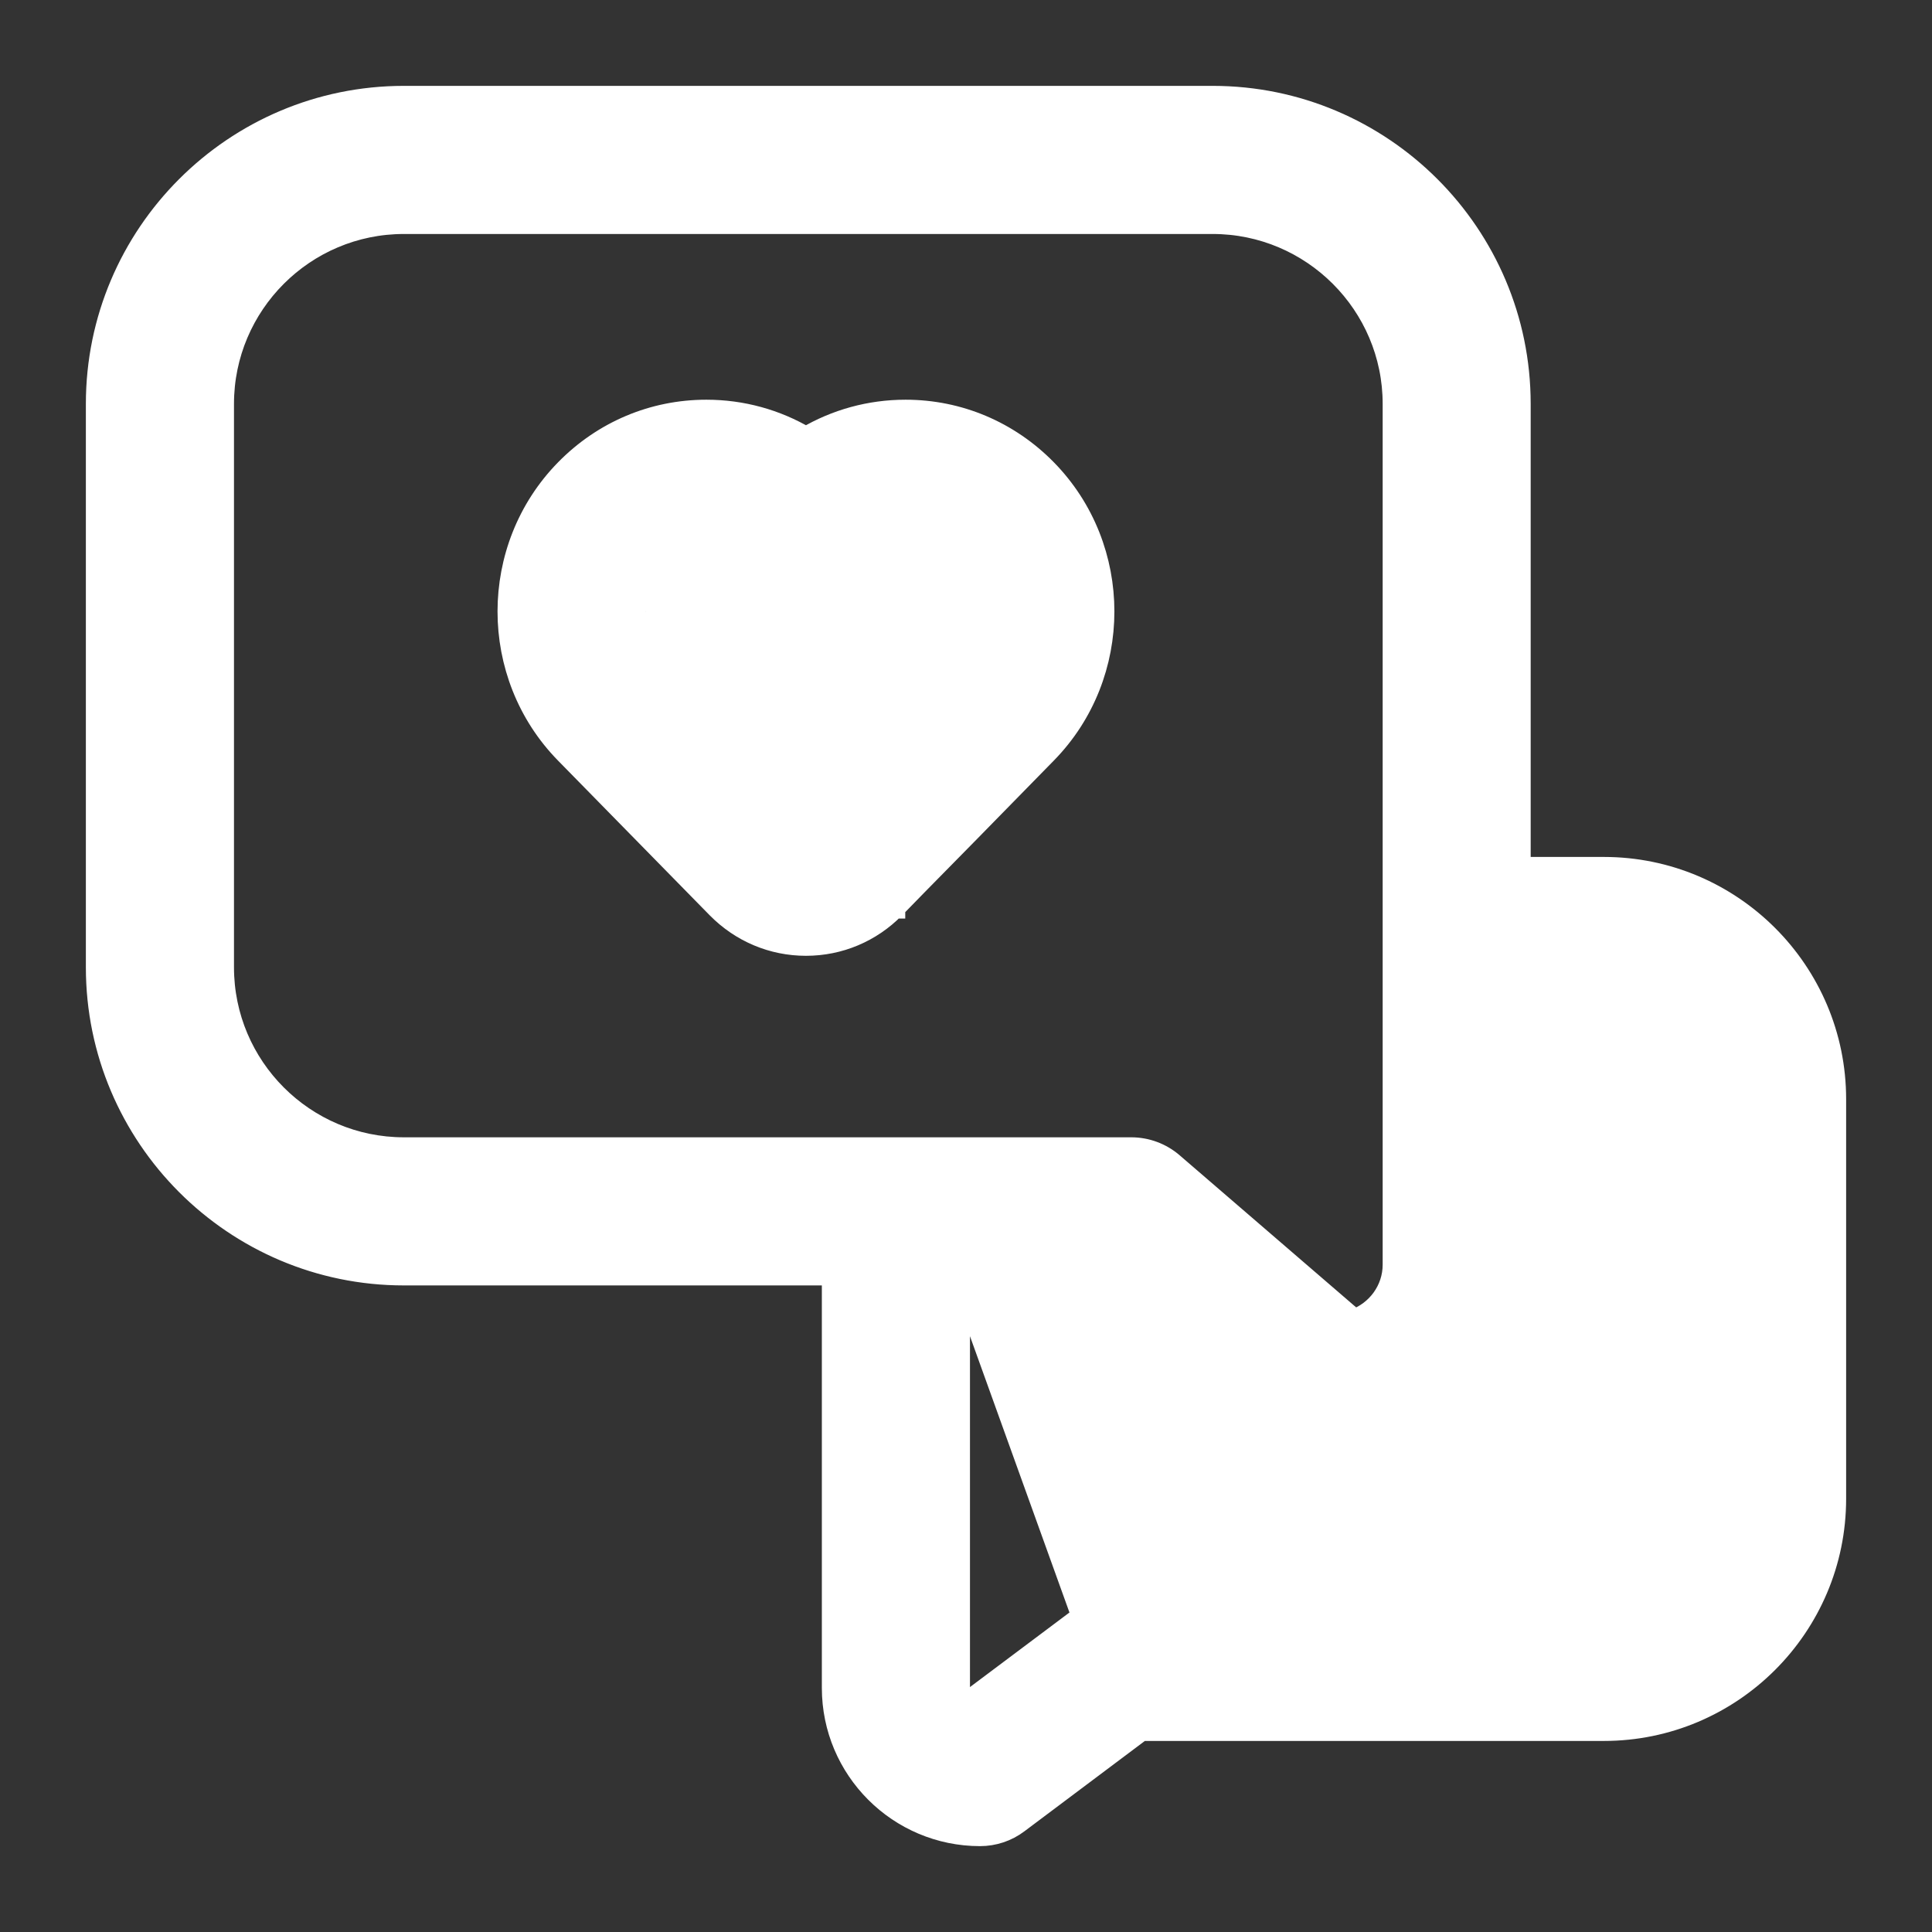
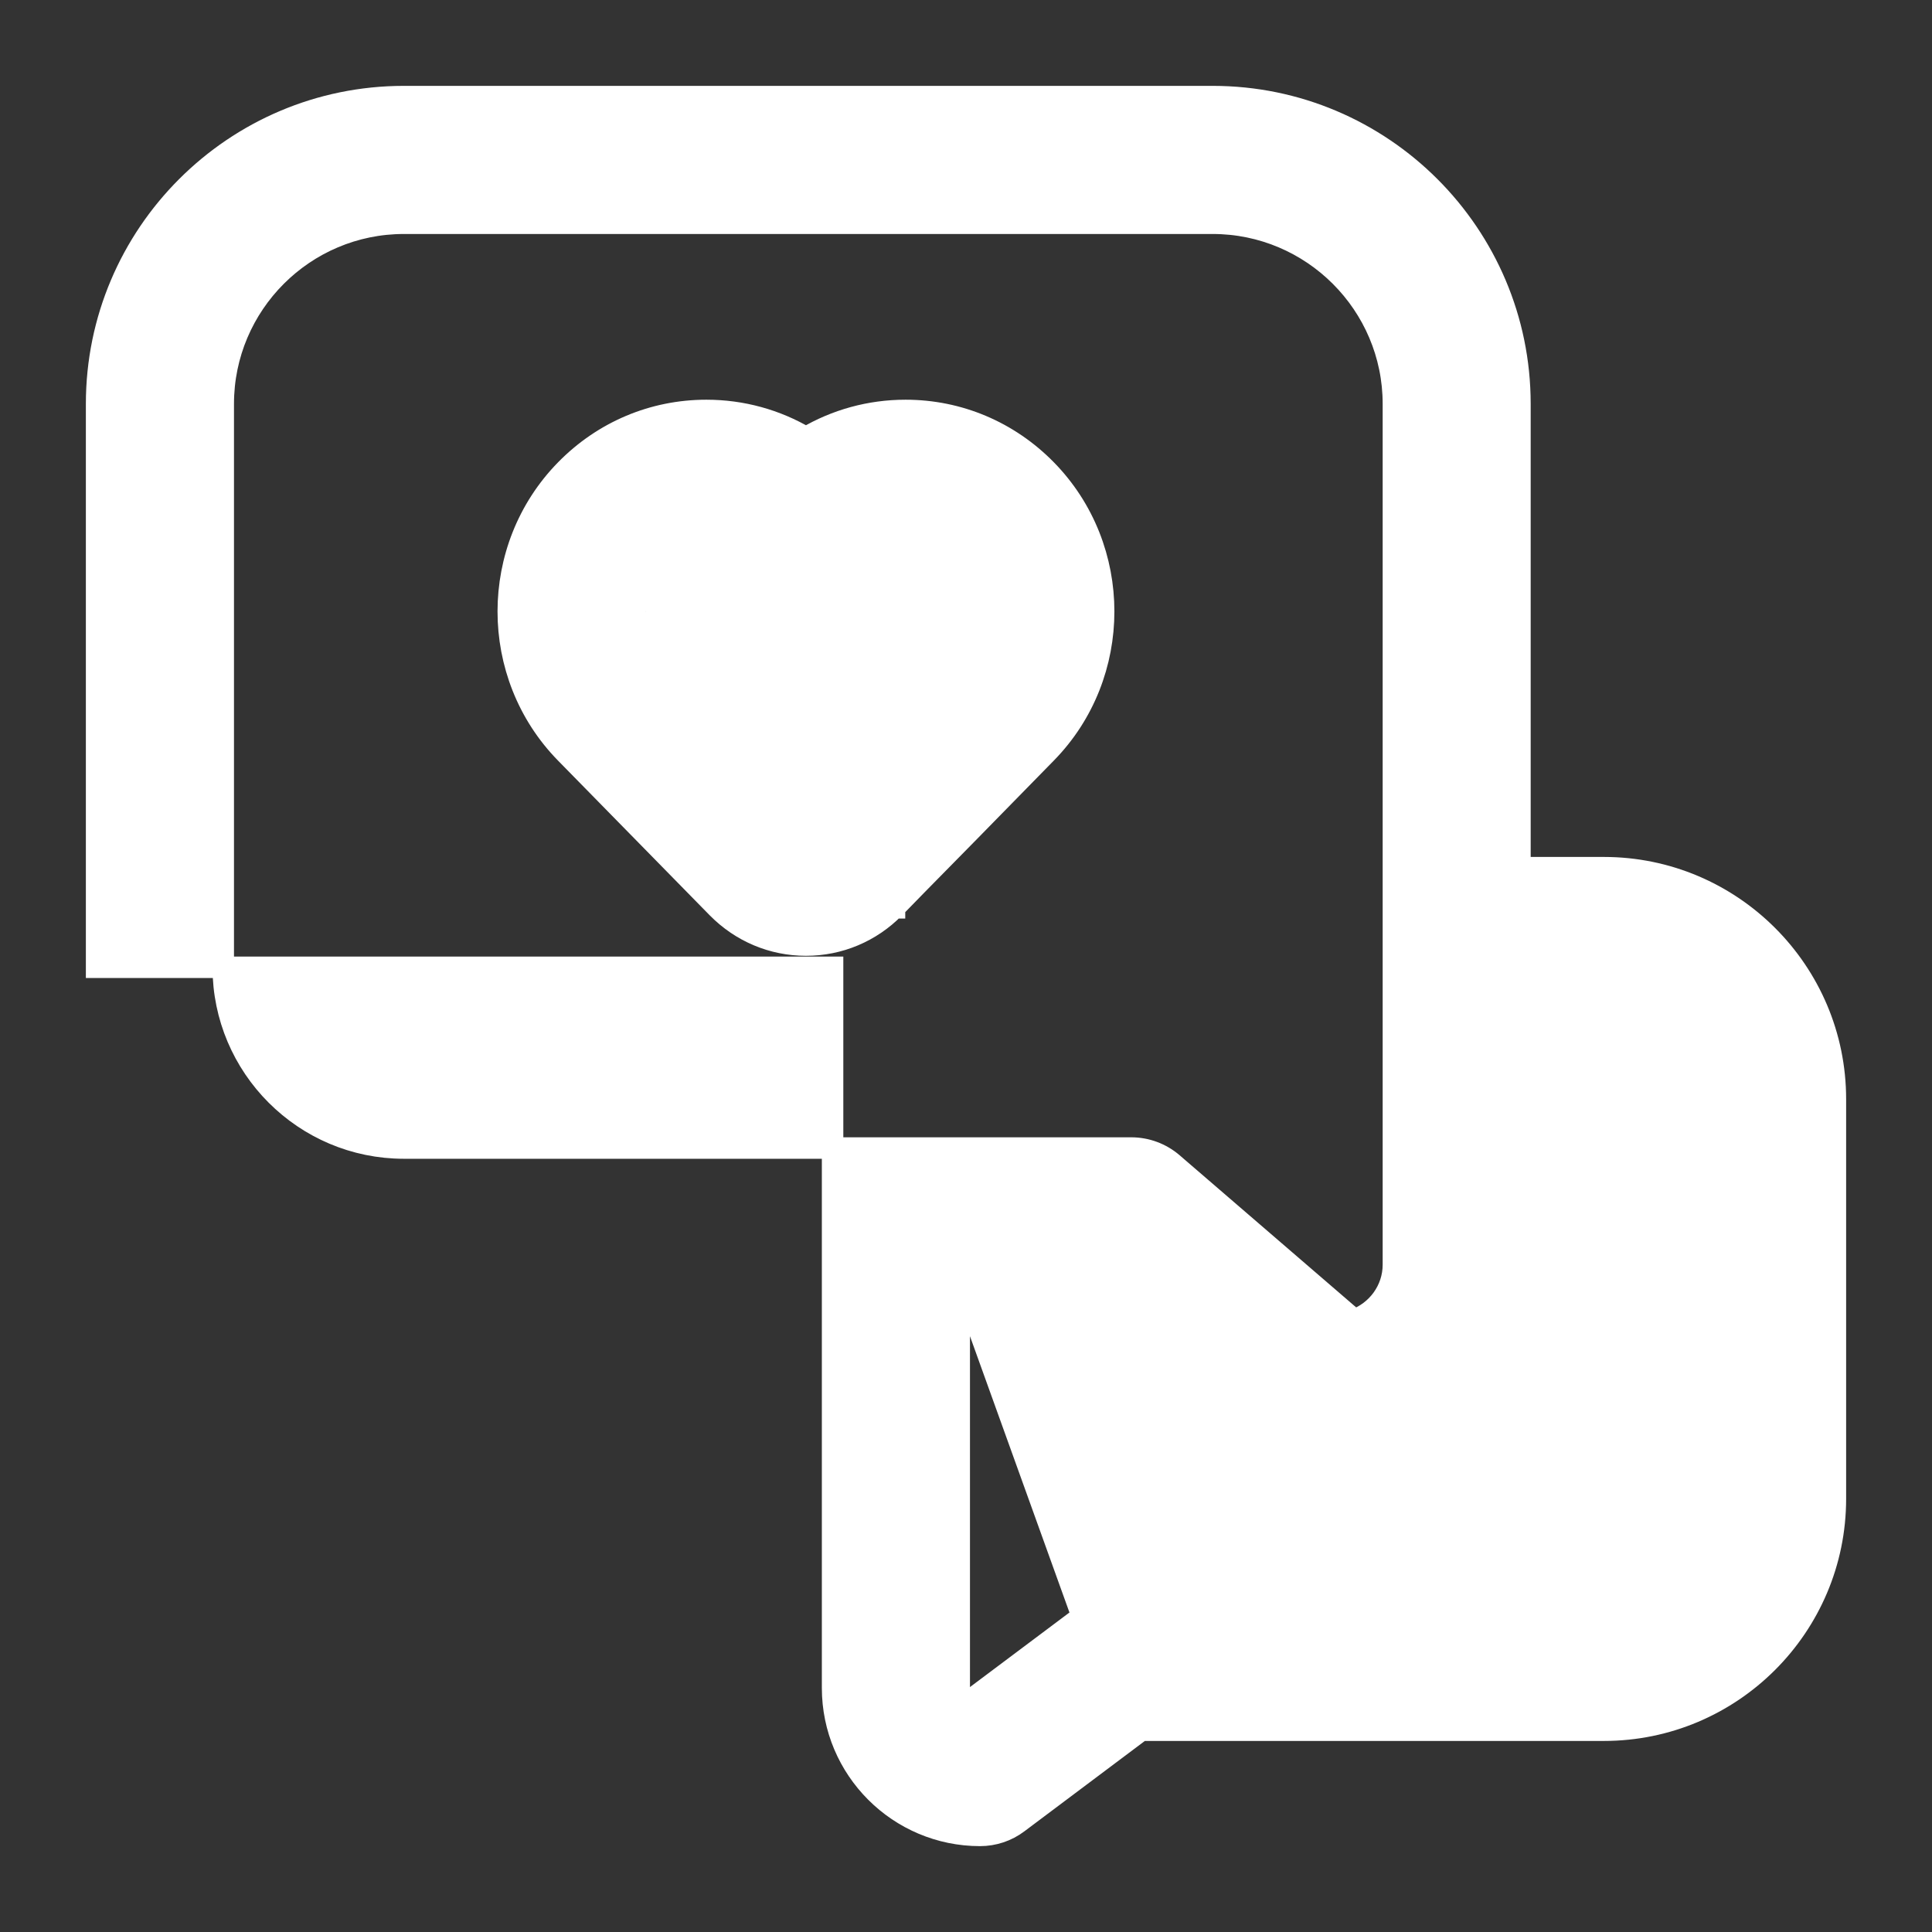
<svg xmlns="http://www.w3.org/2000/svg" width="18" height="18" viewBox="0 0 18 18" fill="none">
  <rect x="0" y="0" width="18" height="18" fill="#333333" stroke="none" />
-   <path d="M10.083 15.059L10.083 15.059C10.185 14.982 10.309 14.941 10.437 14.941H14.943C15.482 14.941 15.92 14.502 15.92 13.963V10.241C15.92 9.702 15.482 9.263 14.943 9.263H14.161V11.782C14.161 12.734 13.387 13.508 12.435 13.508C12.293 13.508 12.157 13.457 12.05 13.365M10.083 15.059L12.115 13.289M10.083 15.059L9.001 15.87C8.961 15.835 8.937 15.783 8.937 15.726V11.876M10.083 15.059L8.937 11.876M12.05 13.365L12.115 13.289M12.05 13.365L12.05 13.365L12.115 13.289M12.05 13.365L10.321 11.876M12.115 13.289L10.358 11.775V11.876H10.321M10.321 11.876H8.937M10.321 11.876H8.937M7.526 7.632L7.509 7.649M7.526 7.632L7.527 7.632L7.509 7.649M7.526 7.632C7.526 7.632 7.526 7.632 7.526 7.632M7.526 7.632L7.526 7.632M7.509 7.649L7.509 7.649M7.509 7.649L7.509 7.649M7.509 7.649L7.455 7.702M7.509 7.649L7.455 7.702M7.455 7.702L7.509 7.649L7.509 7.649L7.526 7.632M7.455 7.702L7.526 7.632M6.113 6.19L6.113 6.19L6.825 6.916L7.308 7.409L7.466 7.571L7.509 7.614L8.905 6.19C9.172 5.918 9.172 5.475 8.905 5.203L8.971 5.138L8.905 5.203C8.779 5.074 8.613 5.004 8.437 5.004C8.261 5.004 8.095 5.074 7.969 5.203C7.962 5.21 7.955 5.217 7.948 5.224L7.948 5.224C7.84 5.344 7.686 5.42 7.52 5.42C7.302 5.42 7.149 5.313 7.069 5.225M6.113 6.19L7.12 5.132M6.113 6.19C5.846 5.918 5.846 5.475 6.113 5.203M6.113 6.19V5.203M7.069 5.225L7.144 5.158L7.069 5.225C7.069 5.225 7.069 5.225 7.069 5.225ZM7.069 5.225C7.062 5.217 7.056 5.209 7.049 5.202M7.049 5.202L7.12 5.132M7.049 5.202C6.923 5.074 6.757 5.004 6.581 5.004C6.405 5.004 6.239 5.074 6.113 5.203M7.049 5.202C7.049 5.202 7.049 5.202 7.049 5.202L7.12 5.132M7.12 5.132L6.113 5.203M6.684 8.458C6.904 8.681 7.197 8.805 7.509 8.805C7.821 8.805 8.114 8.681 8.333 8.458L8.262 8.388L8.333 8.458L8.333 8.458L8.334 8.458L8.334 8.457L8.337 8.454L8.349 8.442L8.394 8.396L8.552 8.234L9.036 7.742L9.747 7.016C10.461 6.288 10.461 5.105 9.747 4.377C9.398 4.021 8.932 3.824 8.437 3.824C8.106 3.824 7.788 3.912 7.509 4.077C7.23 3.912 6.912 3.824 6.581 3.824C6.085 3.824 5.62 4.021 5.271 4.377C4.557 5.105 4.557 6.288 5.27 7.016L6.684 8.458ZM6.684 8.458L6.756 8.388L6.684 8.458L6.684 8.458ZM14.161 8.084V3.763C14.161 2.184 12.877 0.9 11.298 0.9H3.763C2.184 0.9 0.9 2.184 0.9 3.763V9.012C0.9 10.591 2.184 11.876 3.763 11.876H7.757V15.726C7.757 16.484 8.373 17.1 9.131 17.1C9.258 17.1 9.382 17.059 9.484 16.982L9.484 16.982L10.633 16.12H14.943C16.132 16.12 17.1 15.153 17.1 13.963V10.241C17.1 9.051 16.132 8.084 14.943 8.084H14.161ZM14.061 9.263V9.163H14.161L14.061 9.263ZM3.763 10.696C2.835 10.696 2.08 9.941 2.08 9.012V3.763C2.08 2.835 2.835 2.08 3.763 2.08H11.298C12.226 2.08 12.982 2.835 12.982 3.763V11.782C12.982 12.019 12.829 12.222 12.617 12.297L10.925 10.839C10.925 10.839 10.925 10.839 10.925 10.839C10.818 10.747 10.681 10.696 10.54 10.696L3.763 10.696Z" fill="#fff" stroke="#fff" stroke-width="0.2" />
+   <path d="M10.083 15.059L10.083 15.059C10.185 14.982 10.309 14.941 10.437 14.941H14.943C15.482 14.941 15.92 14.502 15.92 13.963V10.241C15.92 9.702 15.482 9.263 14.943 9.263H14.161V11.782C14.161 12.734 13.387 13.508 12.435 13.508C12.293 13.508 12.157 13.457 12.05 13.365M10.083 15.059L12.115 13.289M10.083 15.059L9.001 15.87C8.961 15.835 8.937 15.783 8.937 15.726V11.876M10.083 15.059L8.937 11.876M12.05 13.365L12.115 13.289M12.05 13.365L12.05 13.365L12.115 13.289M12.05 13.365L10.321 11.876M12.115 13.289L10.358 11.775V11.876H10.321M10.321 11.876H8.937M10.321 11.876H8.937M7.526 7.632L7.509 7.649M7.526 7.632L7.527 7.632L7.509 7.649M7.526 7.632C7.526 7.632 7.526 7.632 7.526 7.632M7.526 7.632L7.526 7.632M7.509 7.649L7.509 7.649M7.509 7.649L7.509 7.649M7.509 7.649L7.455 7.702M7.509 7.649L7.455 7.702M7.455 7.702L7.509 7.649L7.509 7.649L7.526 7.632M7.455 7.702L7.526 7.632M6.113 6.19L6.113 6.19L6.825 6.916L7.308 7.409L7.466 7.571L7.509 7.614L8.905 6.19C9.172 5.918 9.172 5.475 8.905 5.203L8.971 5.138L8.905 5.203C8.779 5.074 8.613 5.004 8.437 5.004C8.261 5.004 8.095 5.074 7.969 5.203C7.962 5.21 7.955 5.217 7.948 5.224L7.948 5.224C7.84 5.344 7.686 5.42 7.52 5.42C7.302 5.42 7.149 5.313 7.069 5.225M6.113 6.19L7.12 5.132M6.113 6.19C5.846 5.918 5.846 5.475 6.113 5.203M6.113 6.19V5.203M7.069 5.225L7.144 5.158L7.069 5.225C7.069 5.225 7.069 5.225 7.069 5.225ZM7.069 5.225C7.062 5.217 7.056 5.209 7.049 5.202M7.049 5.202L7.12 5.132M7.049 5.202C6.923 5.074 6.757 5.004 6.581 5.004C6.405 5.004 6.239 5.074 6.113 5.203M7.049 5.202C7.049 5.202 7.049 5.202 7.049 5.202L7.12 5.132M7.12 5.132L6.113 5.203M6.684 8.458C6.904 8.681 7.197 8.805 7.509 8.805C7.821 8.805 8.114 8.681 8.333 8.458L8.262 8.388L8.333 8.458L8.333 8.458L8.334 8.458L8.334 8.457L8.337 8.454L8.349 8.442L8.394 8.396L8.552 8.234L9.036 7.742L9.747 7.016C10.461 6.288 10.461 5.105 9.747 4.377C9.398 4.021 8.932 3.824 8.437 3.824C8.106 3.824 7.788 3.912 7.509 4.077C7.23 3.912 6.912 3.824 6.581 3.824C6.085 3.824 5.62 4.021 5.271 4.377C4.557 5.105 4.557 6.288 5.27 7.016L6.684 8.458ZM6.684 8.458L6.756 8.388L6.684 8.458L6.684 8.458ZM14.161 8.084V3.763C14.161 2.184 12.877 0.9 11.298 0.9H3.763C2.184 0.9 0.9 2.184 0.9 3.763V9.012H7.757V15.726C7.757 16.484 8.373 17.1 9.131 17.1C9.258 17.1 9.382 17.059 9.484 16.982L9.484 16.982L10.633 16.12H14.943C16.132 16.12 17.1 15.153 17.1 13.963V10.241C17.1 9.051 16.132 8.084 14.943 8.084H14.161ZM14.061 9.263V9.163H14.161L14.061 9.263ZM3.763 10.696C2.835 10.696 2.08 9.941 2.08 9.012V3.763C2.08 2.835 2.835 2.08 3.763 2.08H11.298C12.226 2.08 12.982 2.835 12.982 3.763V11.782C12.982 12.019 12.829 12.222 12.617 12.297L10.925 10.839C10.925 10.839 10.925 10.839 10.925 10.839C10.818 10.747 10.681 10.696 10.54 10.696L3.763 10.696Z" fill="#fff" stroke="#fff" stroke-width="0.2" />
</svg>